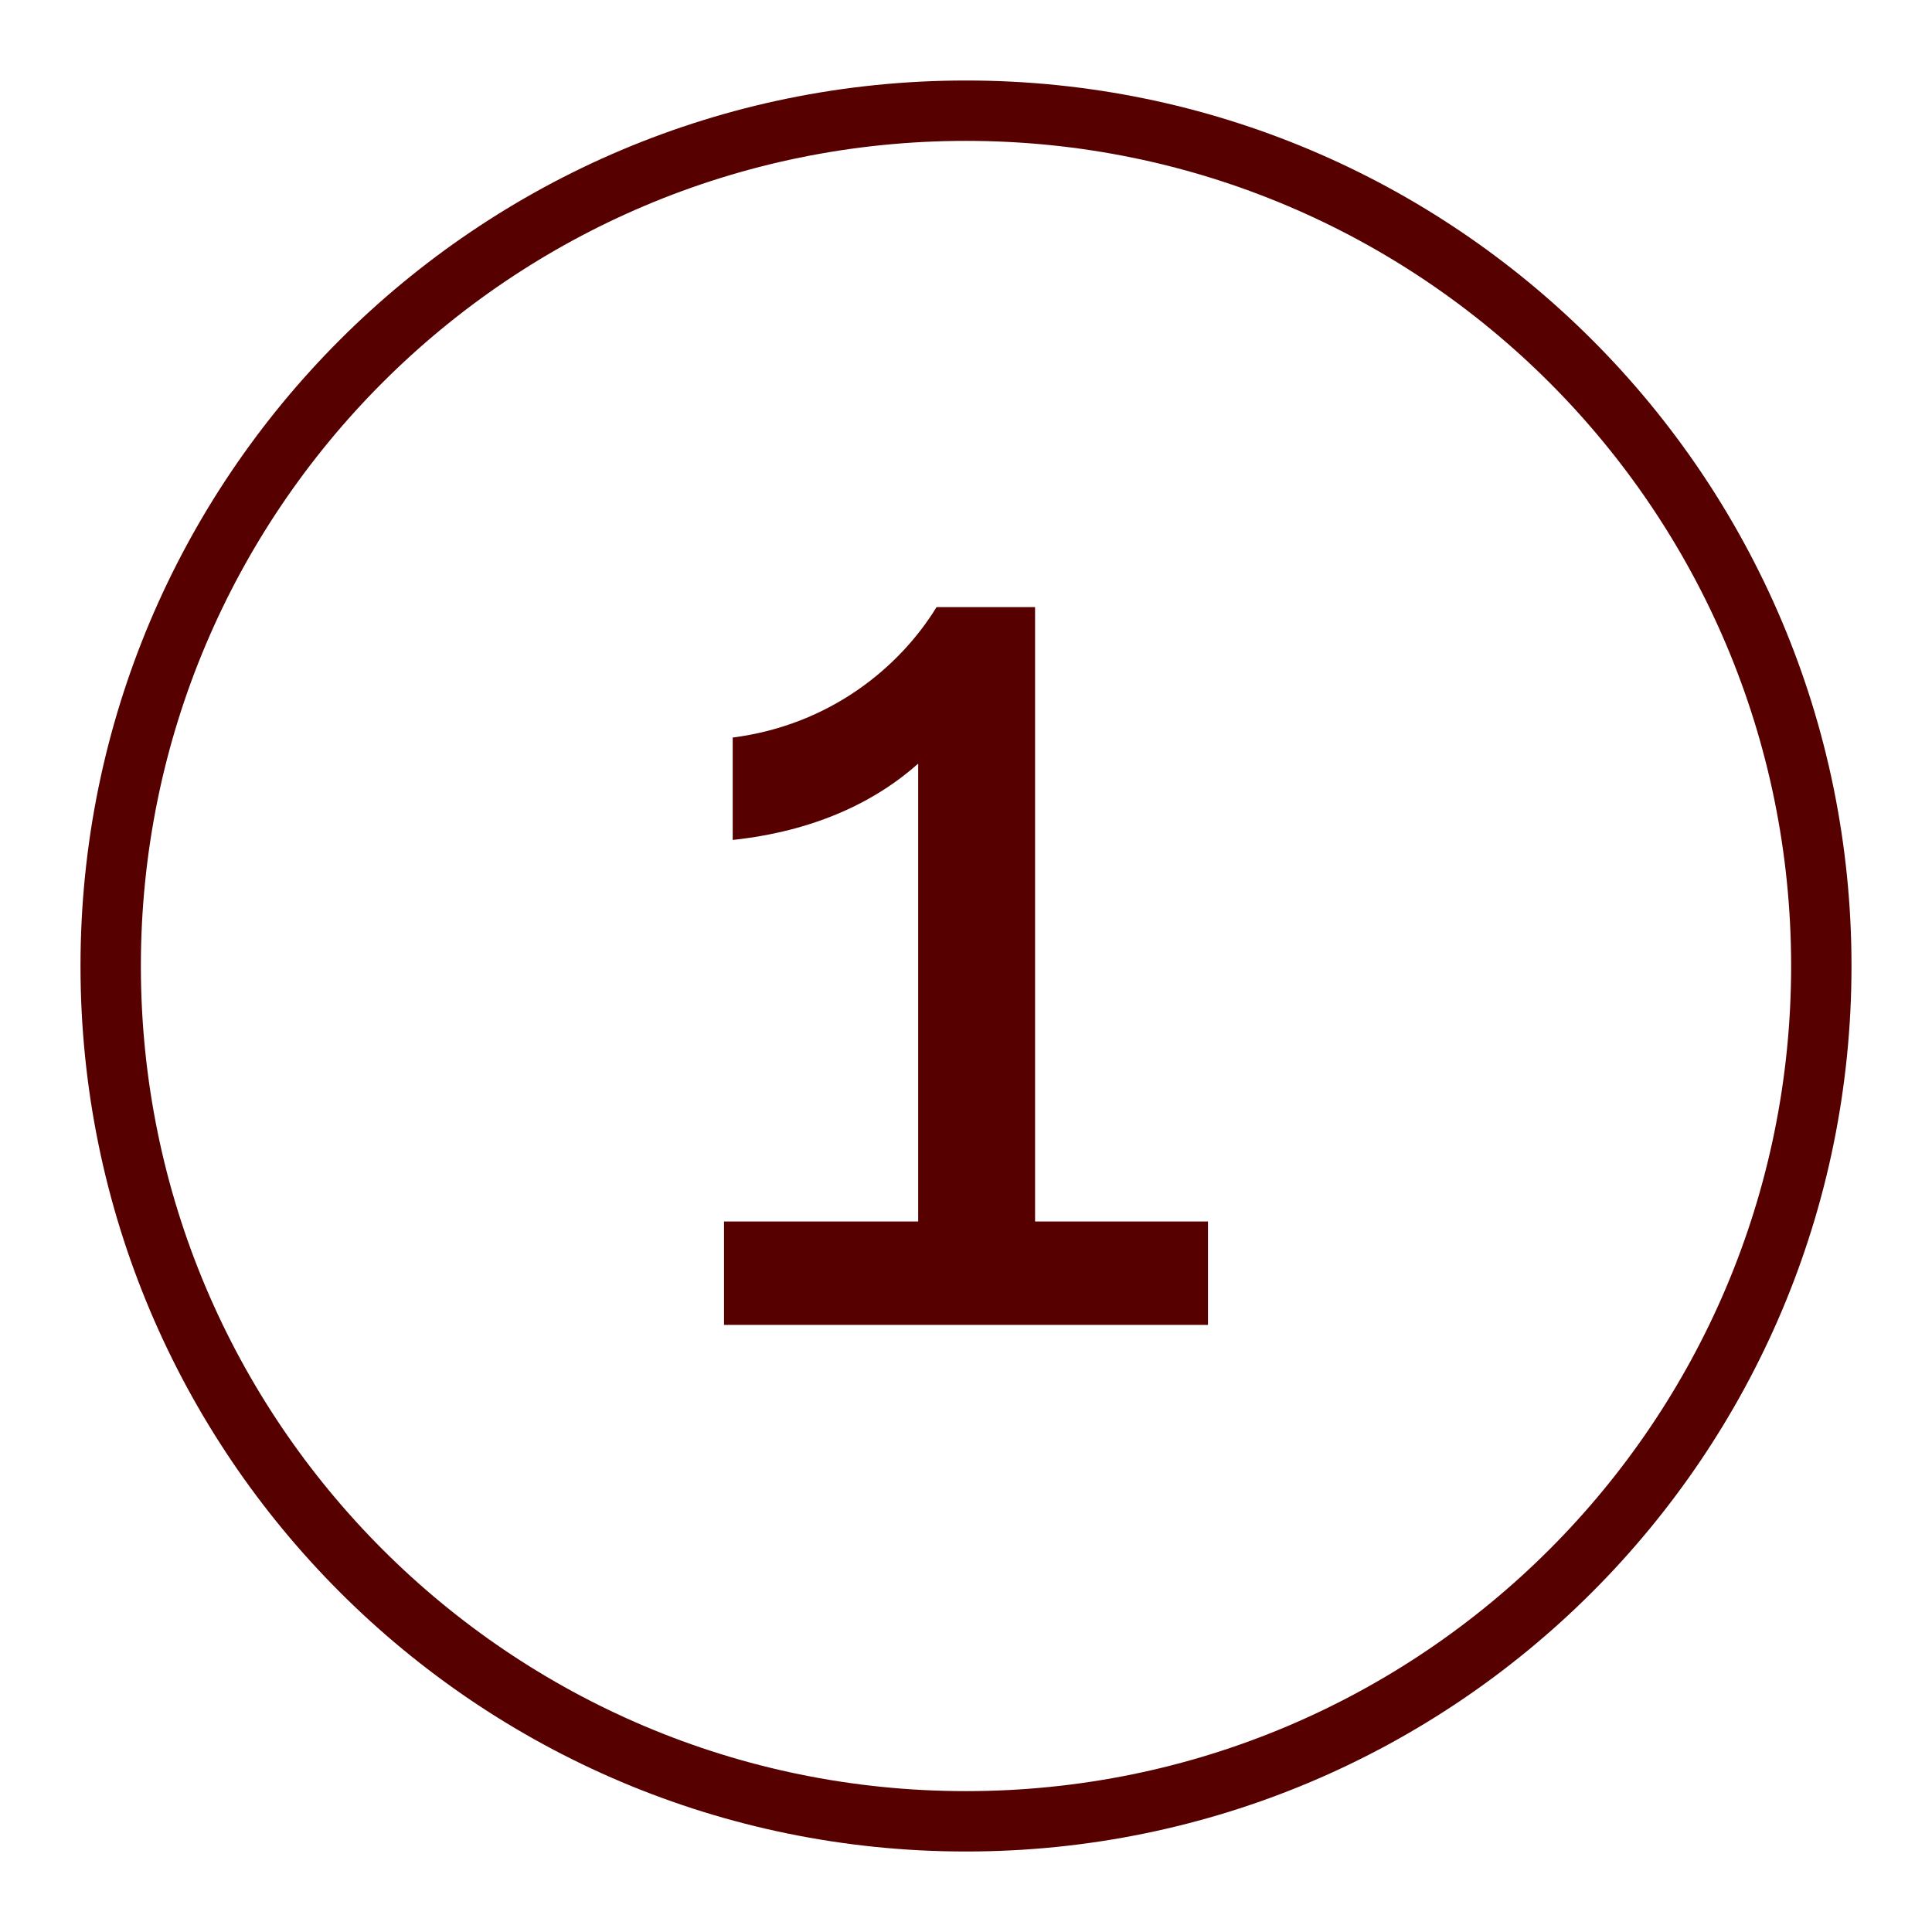
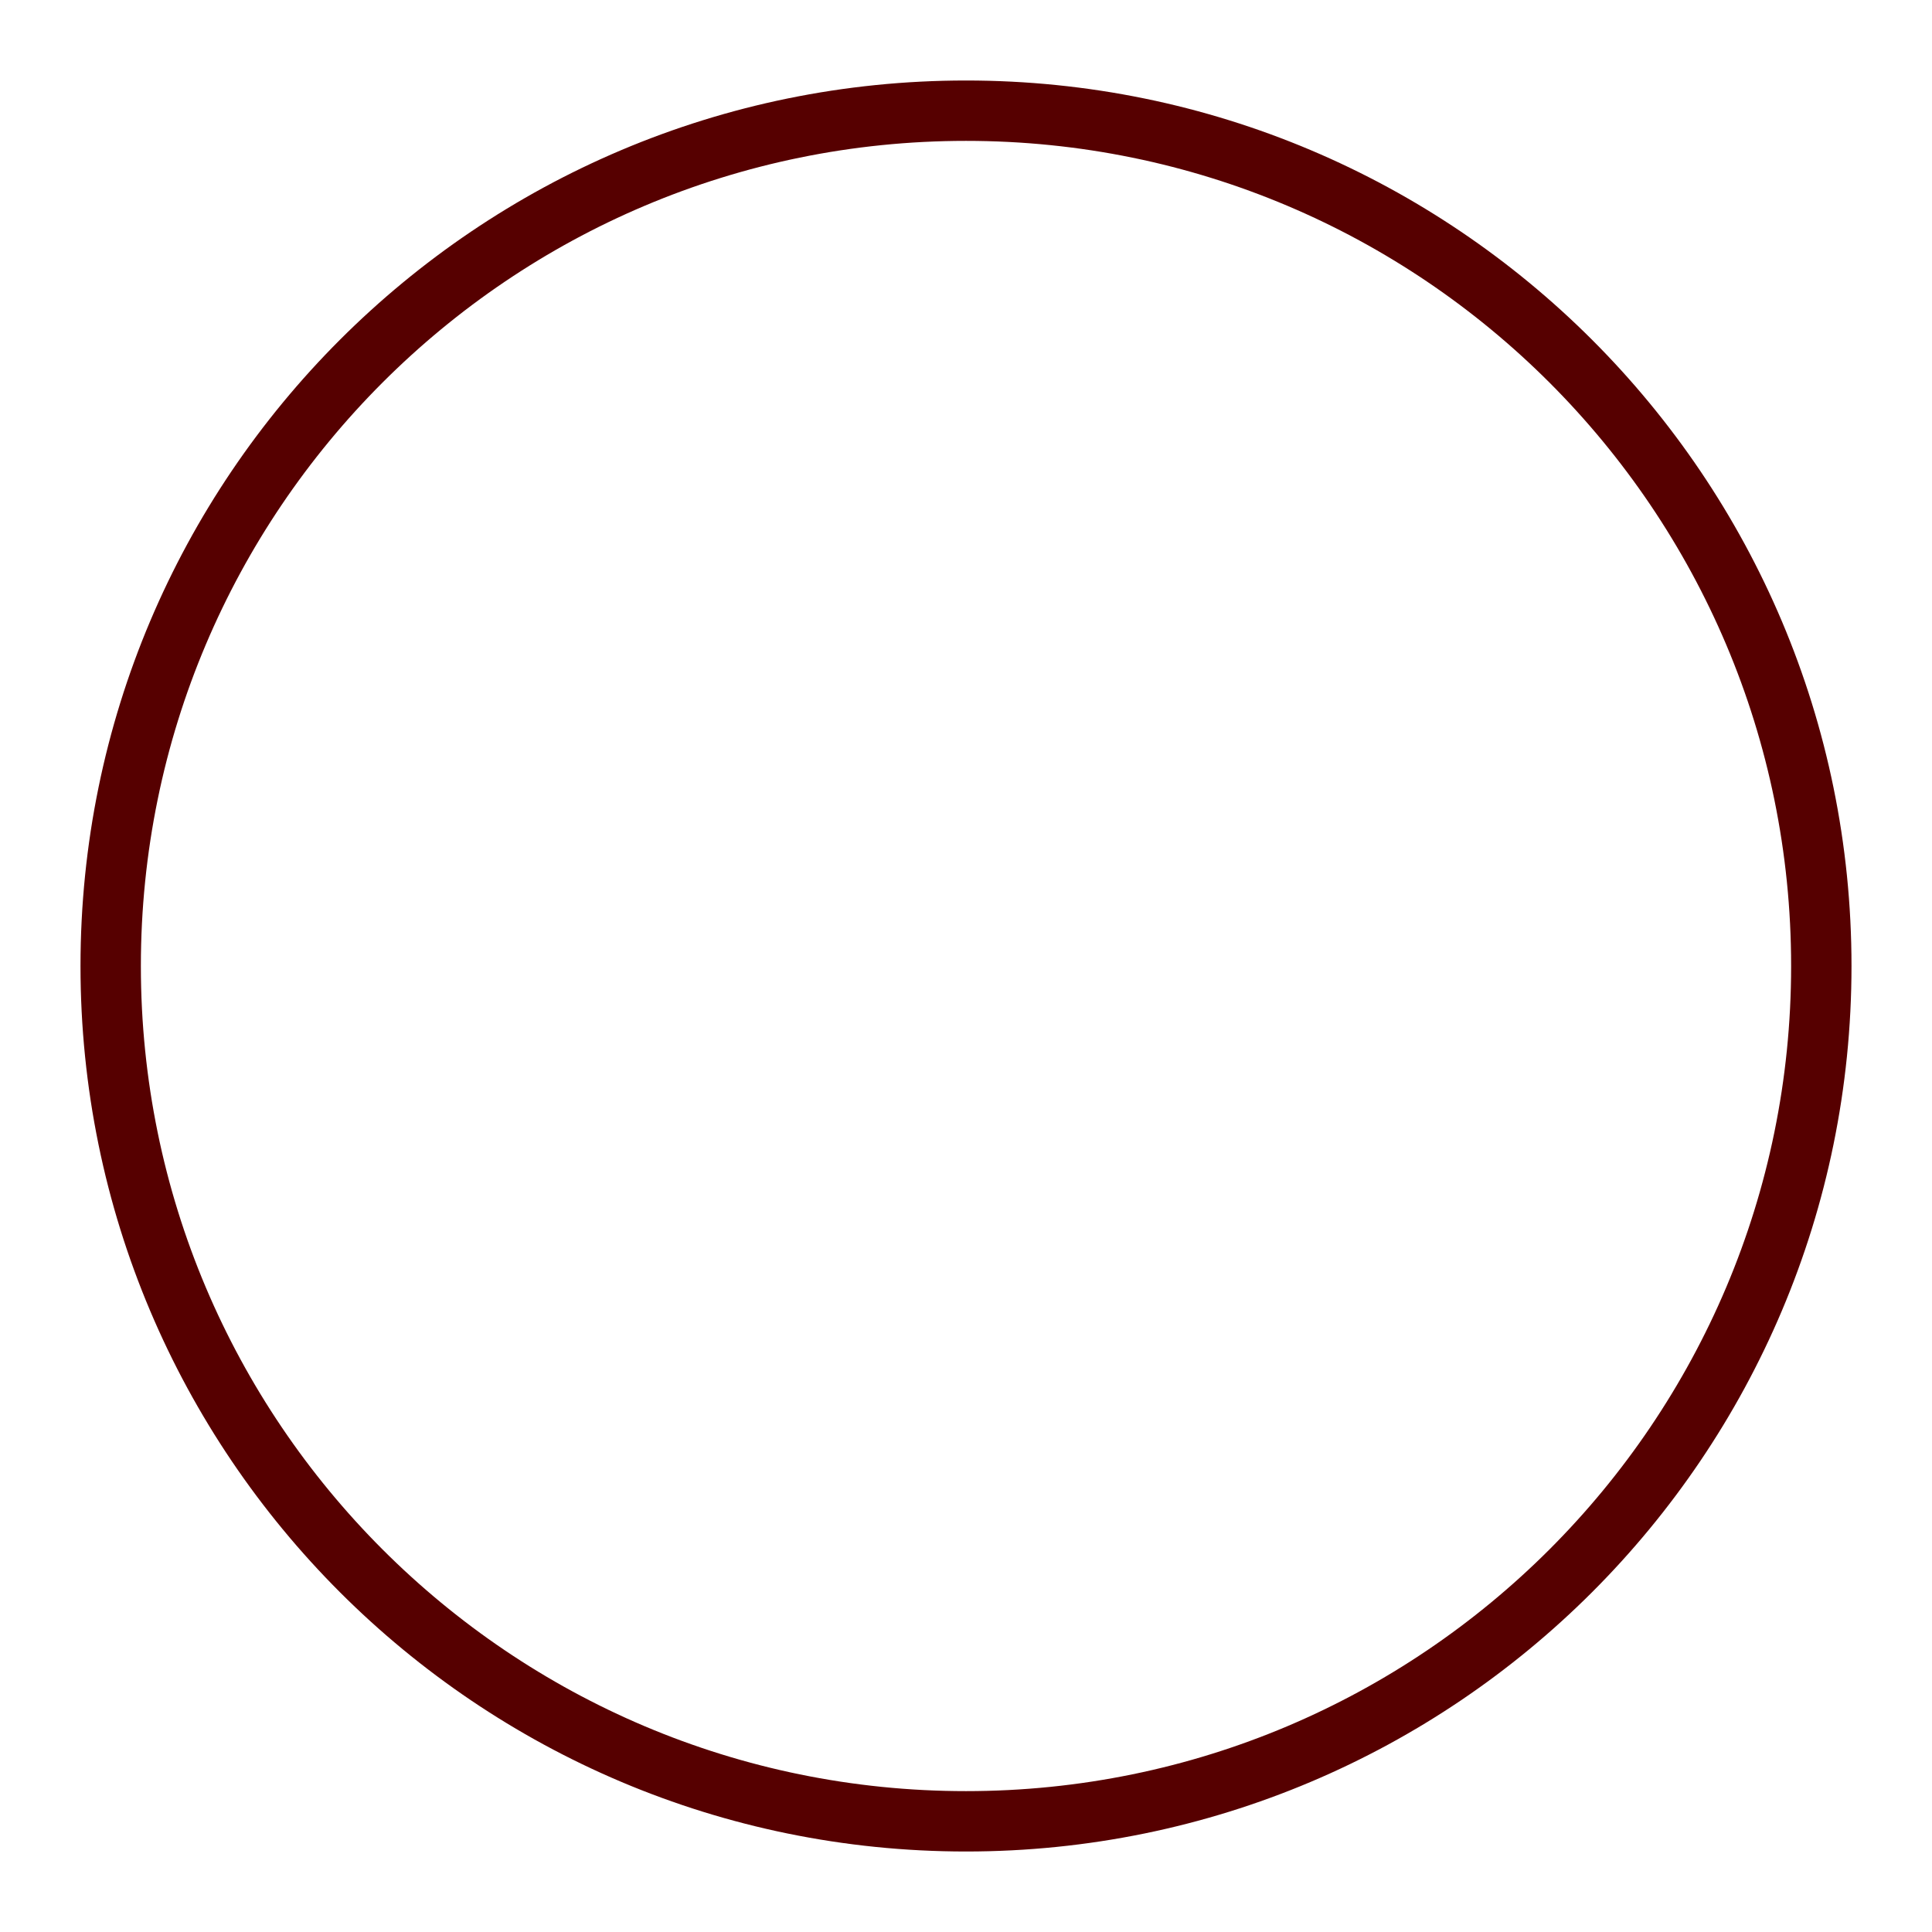
<svg xmlns="http://www.w3.org/2000/svg" width="48" height="48" viewBox="0 0 48 48" fill="none">
  <path d="M45.25 24C45.25 35.736 35.736 45.25 24 45.25C12.264 45.25 2.75 35.736 2.75 24C2.75 12.264 12.264 2.75 24 2.75C35.736 2.75 45.25 12.264 45.25 24Z" stroke="#560000" stroke-width="1.5" stroke-linecap="square" stroke-linejoin="round" />
-   <path d="M17.988 32.916V30.348H22.812V18.972C21.732 19.932 20.22 20.652 18.204 20.868V18.324C20.628 18.012 22.356 16.572 23.268 15.084H25.716V30.348H30.012V32.916H17.988Z" fill="#560000" />
</svg>